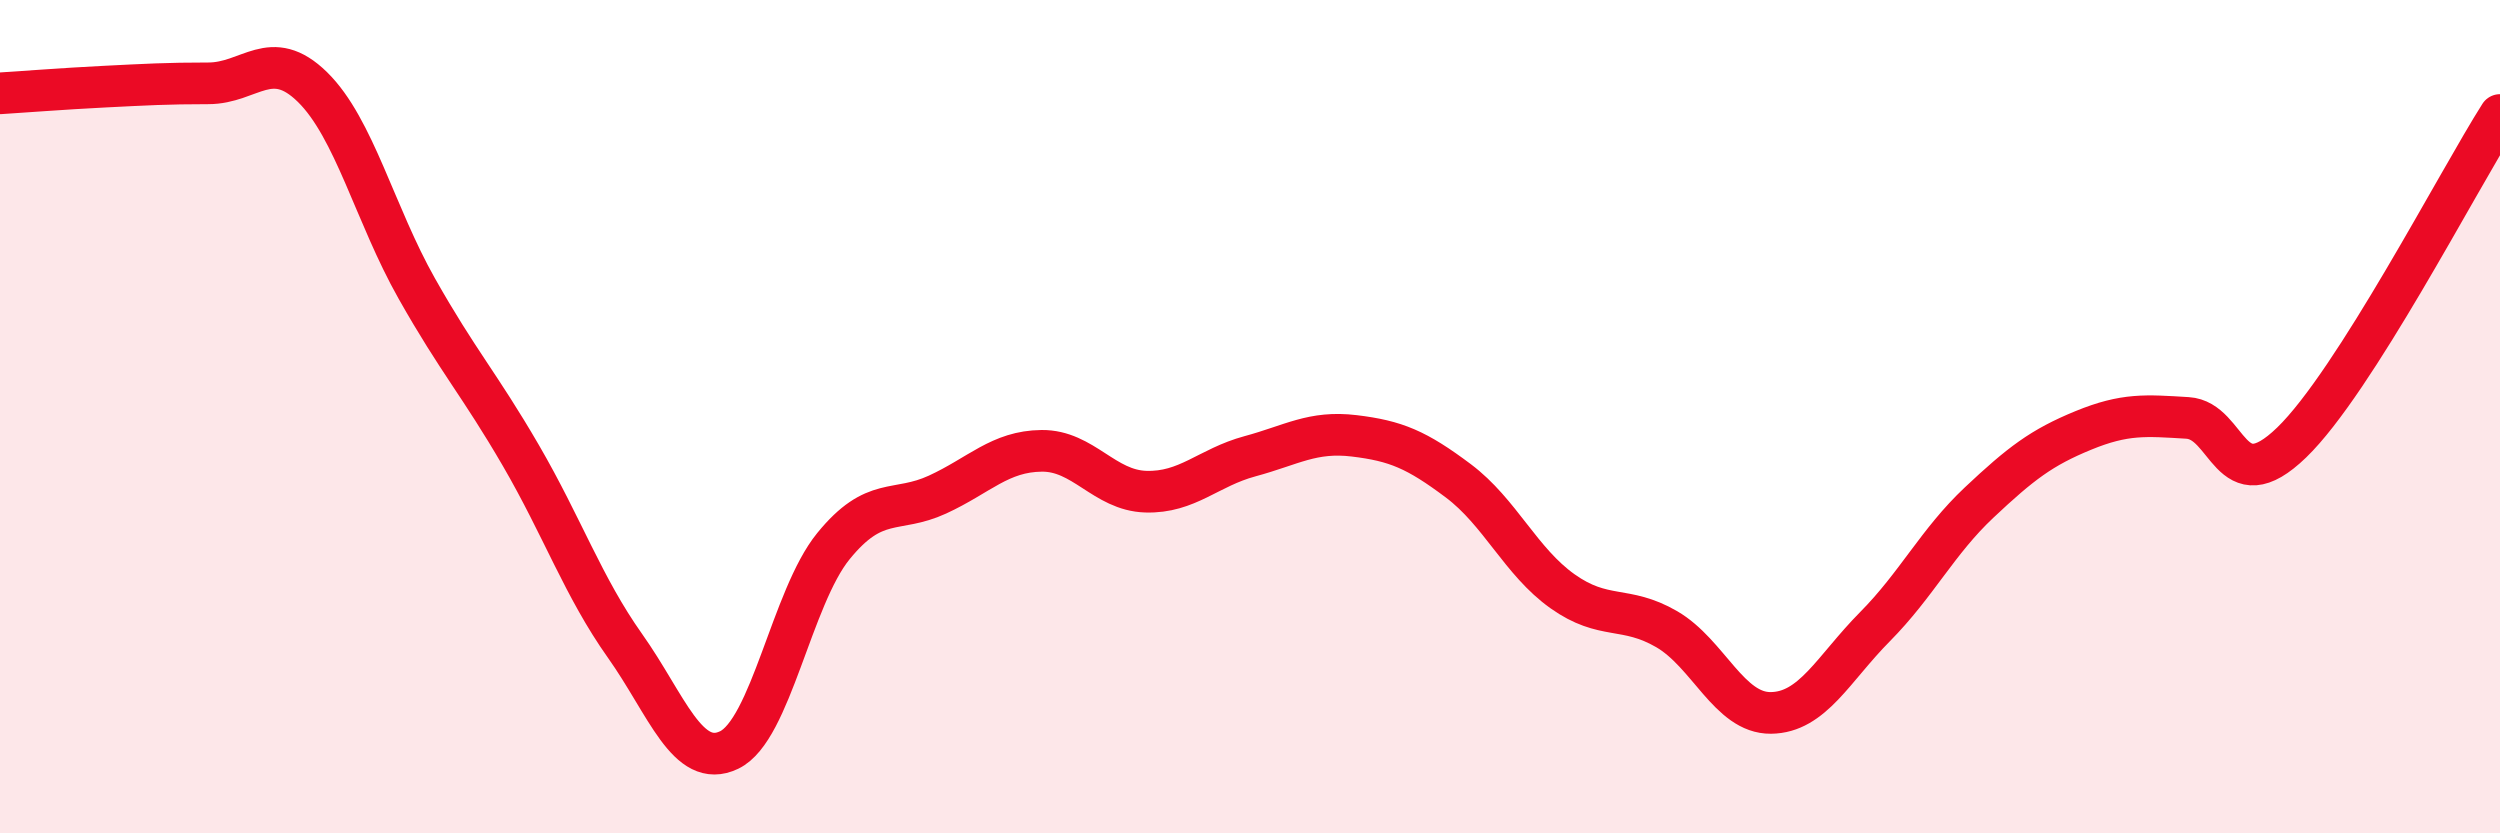
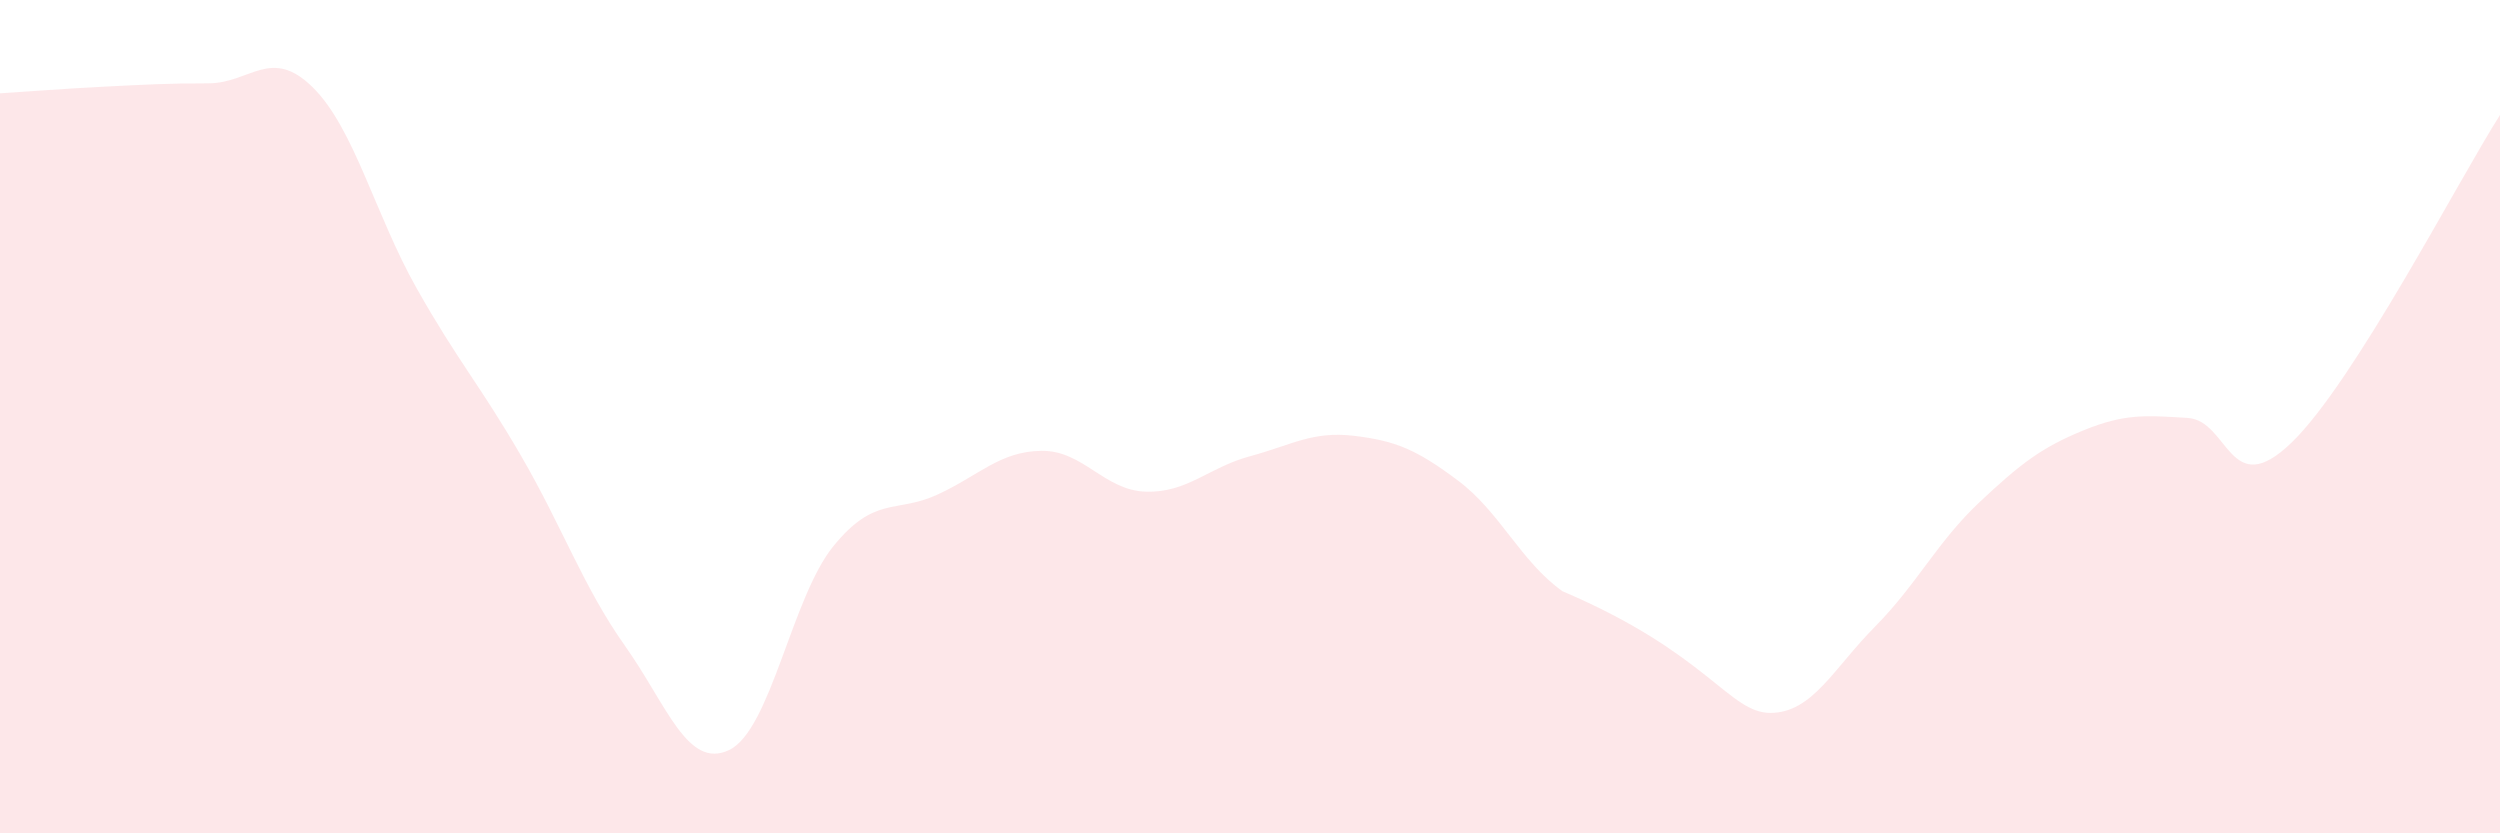
<svg xmlns="http://www.w3.org/2000/svg" width="60" height="20" viewBox="0 0 60 20">
-   <path d="M 0,2.24 C 0.5,2.21 1.5,2.13 2.5,2.08 C 3.5,2.03 4,2 5,2 C 6,2 6.5,1.11 7.5,2.09 C 8.5,3.07 9,5.15 10,6.92 C 11,8.69 11.5,9.21 12.5,10.93 C 13.5,12.65 14,14.09 15,15.5 C 16,16.91 16.5,18.48 17.5,18 C 18.5,17.52 19,14.34 20,13.11 C 21,11.88 21.5,12.33 22.5,11.87 C 23.5,11.41 24,10.83 25,10.82 C 26,10.81 26.5,11.77 27.5,11.8 C 28.5,11.83 29,11.22 30,10.95 C 31,10.68 31.5,10.34 32.5,10.46 C 33.5,10.58 34,10.79 35,11.54 C 36,12.29 36.5,13.48 37.5,14.19 C 38.5,14.9 39,14.52 40,15.1 C 41,15.68 41.5,17.12 42.5,17.11 C 43.5,17.1 44,16.05 45,15.04 C 46,14.03 46.5,13 47.5,12.06 C 48.5,11.12 49,10.74 50,10.33 C 51,9.92 51.5,9.97 52.5,10.03 C 53.5,10.09 53.5,12.07 55,10.62 C 56.5,9.17 59,4.33 60,2.76L60 20L0 20Z" fill="#EB0A25" opacity="0.1" stroke-linecap="round" stroke-linejoin="round" />
-   <path d="M 0,2.24 C 0.5,2.21 1.5,2.13 2.5,2.08 C 3.5,2.03 4,2 5,2 C 6,2 6.5,1.11 7.5,2.09 C 8.5,3.07 9,5.15 10,6.92 C 11,8.69 11.5,9.21 12.5,10.93 C 13.5,12.65 14,14.09 15,15.5 C 16,16.91 16.5,18.48 17.5,18 C 18.5,17.52 19,14.34 20,13.11 C 21,11.88 21.5,12.33 22.5,11.87 C 23.5,11.41 24,10.83 25,10.82 C 26,10.81 26.5,11.77 27.5,11.8 C 28.5,11.83 29,11.22 30,10.95 C 31,10.68 31.5,10.34 32.5,10.46 C 33.5,10.58 34,10.79 35,11.54 C 36,12.29 36.5,13.48 37.5,14.19 C 38.5,14.9 39,14.52 40,15.1 C 41,15.68 41.5,17.12 42.5,17.11 C 43.5,17.1 44,16.05 45,15.04 C 46,14.03 46.5,13 47.5,12.06 C 48.5,11.12 49,10.74 50,10.33 C 51,9.92 51.5,9.97 52.5,10.03 C 53.5,10.09 53.5,12.07 55,10.62 C 56.5,9.17 59,4.33 60,2.76" stroke="#EB0A25" stroke-width="1" fill="none" stroke-linecap="round" stroke-linejoin="round" />
+   <path d="M 0,2.24 C 0.5,2.21 1.5,2.13 2.5,2.08 C 3.5,2.03 4,2 5,2 C 6,2 6.5,1.11 7.5,2.09 C 8.5,3.07 9,5.15 10,6.92 C 11,8.69 11.5,9.21 12.5,10.93 C 13.5,12.65 14,14.09 15,15.5 C 16,16.91 16.5,18.48 17.5,18 C 18.5,17.52 19,14.34 20,13.11 C 21,11.88 21.5,12.33 22.5,11.87 C 23.5,11.41 24,10.83 25,10.82 C 26,10.81 26.5,11.77 27.5,11.8 C 28.5,11.83 29,11.22 30,10.95 C 31,10.68 31.5,10.34 32.5,10.46 C 33.5,10.58 34,10.79 35,11.54 C 36,12.29 36.5,13.48 37.5,14.19 C 41,15.68 41.5,17.12 42.5,17.11 C 43.5,17.1 44,16.05 45,15.04 C 46,14.03 46.5,13 47.5,12.06 C 48.5,11.12 49,10.74 50,10.33 C 51,9.92 51.5,9.97 52.5,10.03 C 53.5,10.09 53.5,12.07 55,10.62 C 56.5,9.17 59,4.33 60,2.76L60 20L0 20Z" fill="#EB0A25" opacity="0.1" stroke-linecap="round" stroke-linejoin="round" />
</svg>